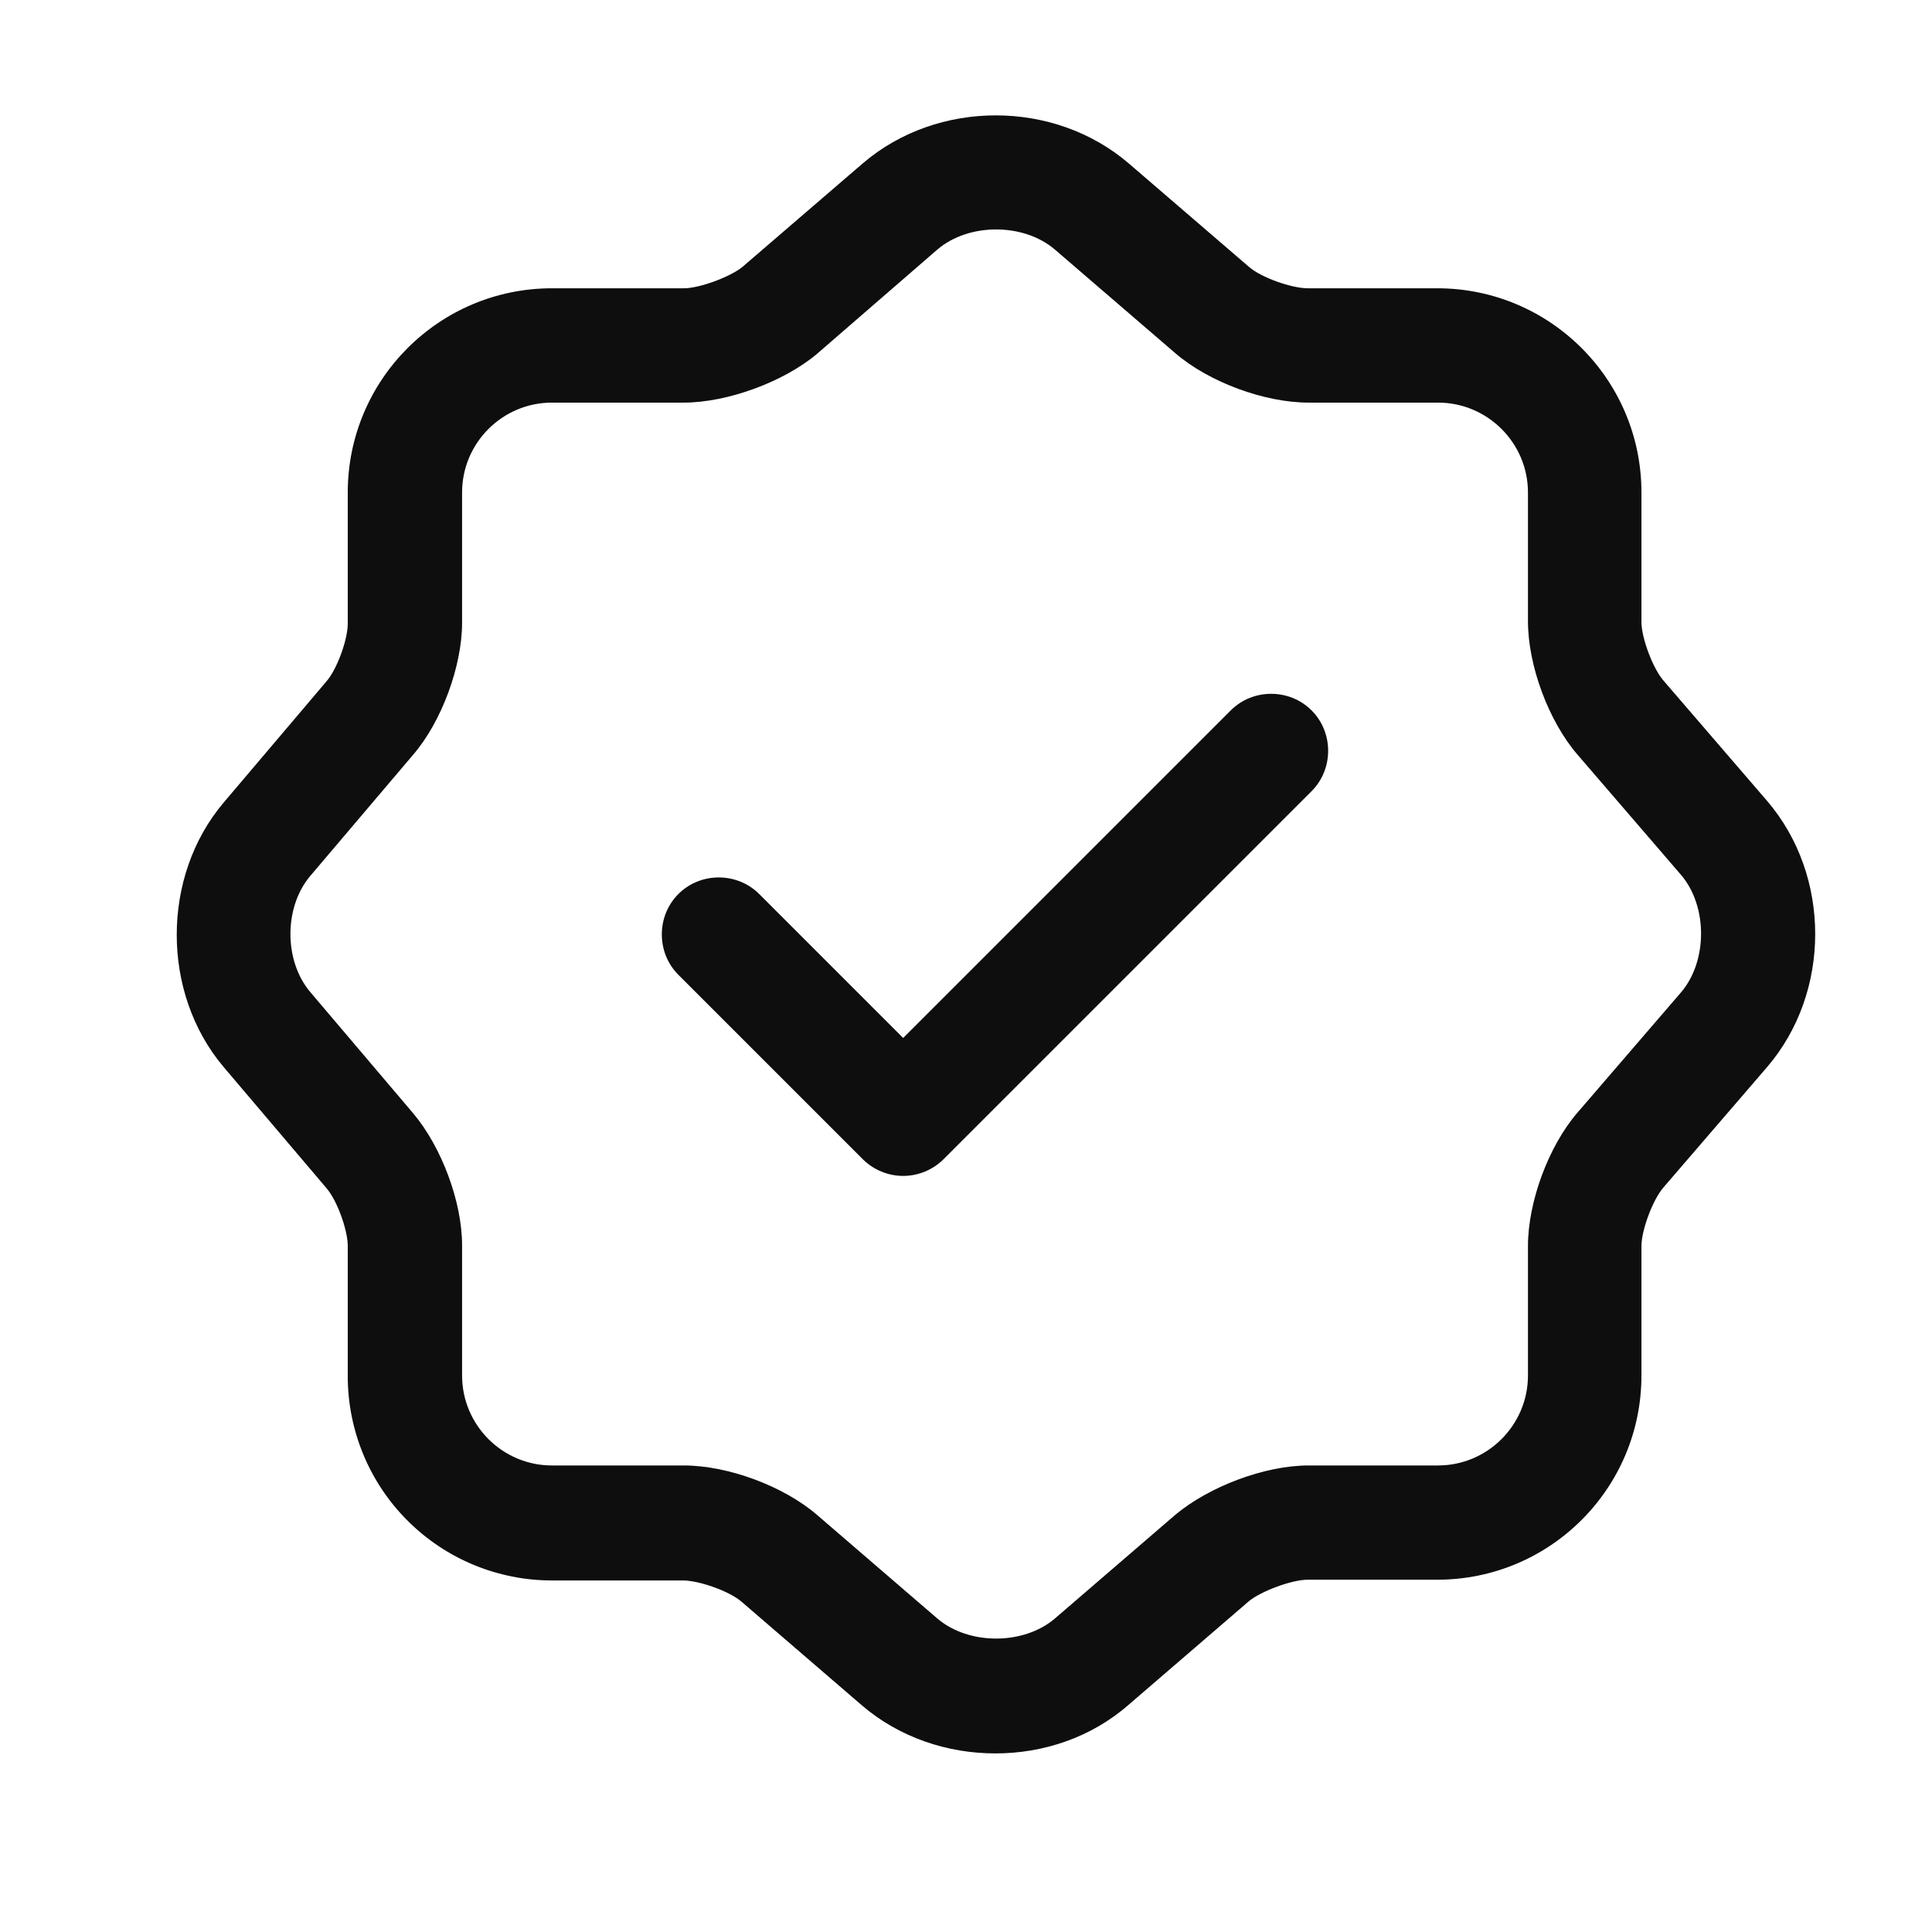
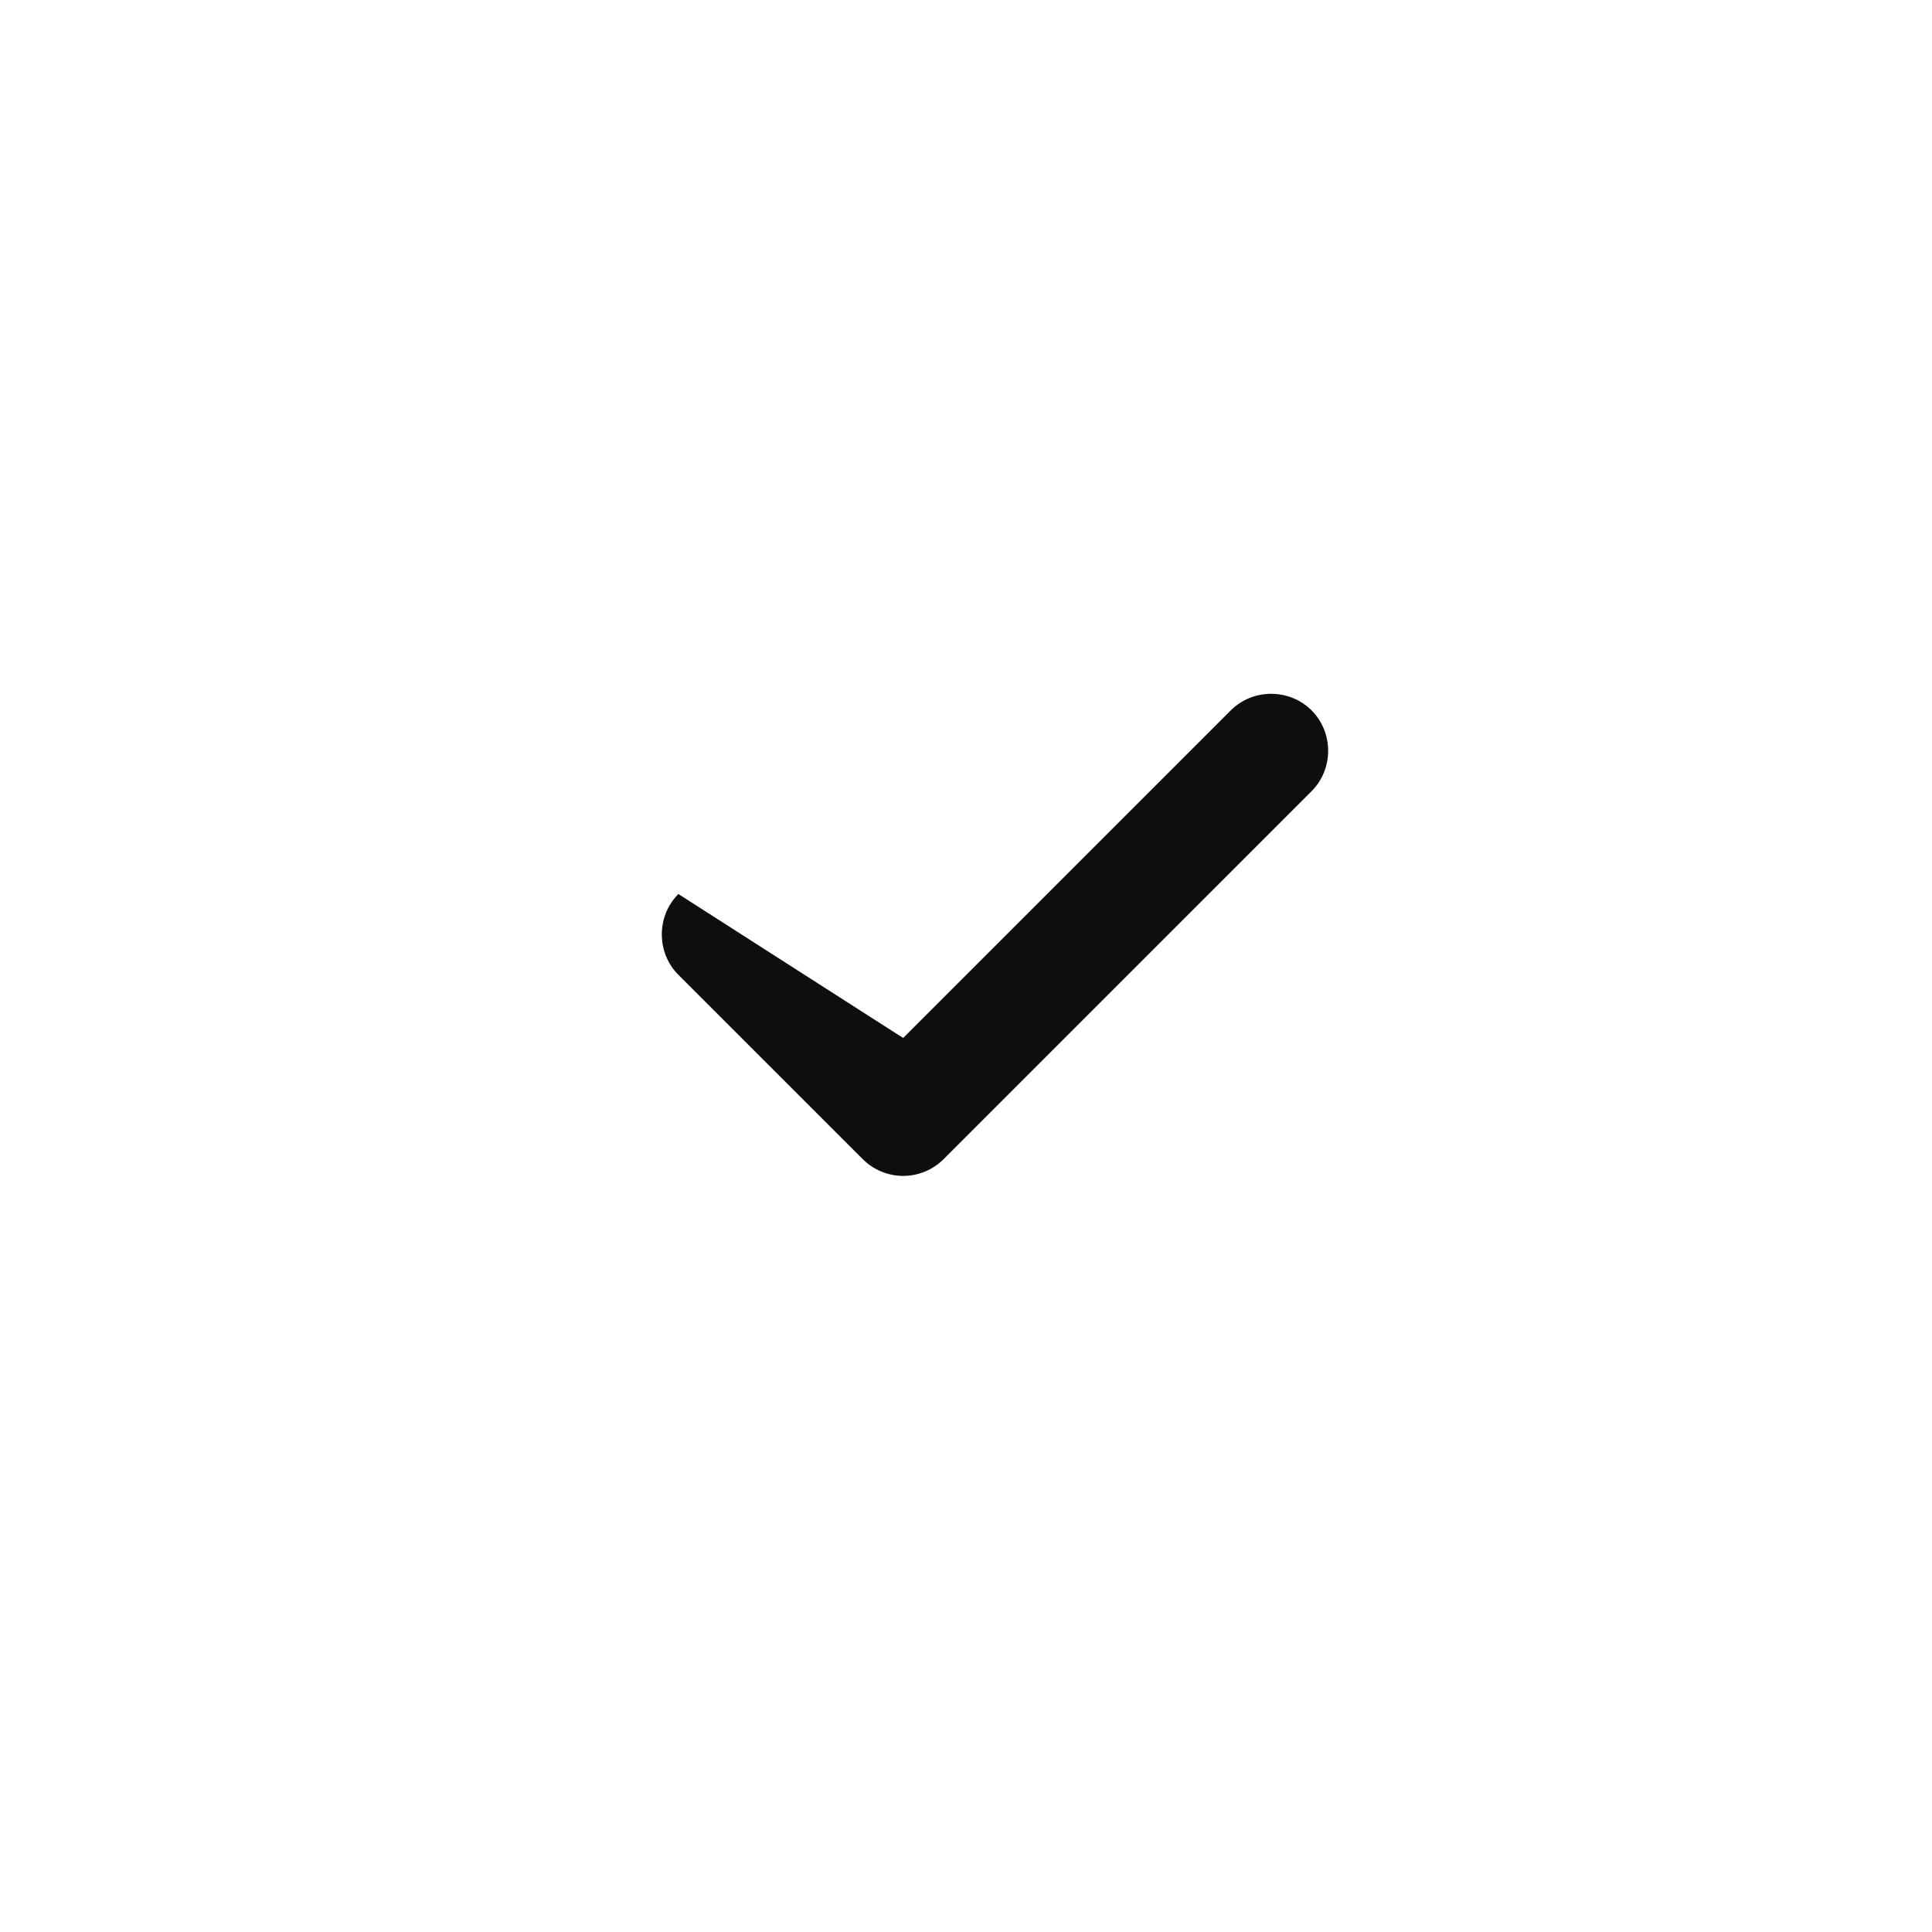
<svg xmlns="http://www.w3.org/2000/svg" width="23" height="23" viewBox="0 0 23 23" fill="none">
-   <path d="M10.752 13.999C10.572 13.999 10.399 13.927 10.271 13.8L8.076 11.605C7.813 11.342 7.813 10.906 8.076 10.643C8.339 10.38 8.775 10.38 9.038 10.643L10.752 12.357L14.652 8.457C14.915 8.194 15.351 8.194 15.614 8.457C15.877 8.72 15.877 9.156 15.614 9.419L11.233 13.8C11.105 13.927 10.932 13.999 10.752 13.999Z" fill="#0E0E0E" />
-   <path d="M11.85 20.874C11.278 20.874 10.707 20.684 10.262 20.303L8.829 19.069C8.684 18.942 8.321 18.815 8.131 18.815H6.571C5.926 18.815 5.308 18.559 4.852 18.103C4.396 17.648 4.14 17.029 4.14 16.384V14.834C4.14 14.643 4.013 14.289 3.886 14.144L2.662 12.702C1.918 11.822 1.918 10.434 2.662 9.555L3.886 8.112C4.013 7.967 4.14 7.614 4.14 7.423V5.863C4.14 4.521 5.228 3.432 6.571 3.432H8.14C8.33 3.432 8.693 3.296 8.838 3.178L10.271 1.945C11.16 1.183 12.548 1.183 13.437 1.945L14.87 3.178C15.015 3.305 15.378 3.432 15.569 3.432H17.11C18.453 3.432 19.541 4.521 19.541 5.863V7.405C19.541 7.595 19.677 7.958 19.804 8.103L21.038 9.536C21.8 10.425 21.8 11.813 21.038 12.702L19.804 14.135C19.677 14.28 19.541 14.643 19.541 14.834V16.375C19.541 17.718 18.453 18.806 17.11 18.806H15.569C15.378 18.806 15.015 18.942 14.87 19.06L13.437 20.294C12.992 20.684 12.421 20.874 11.85 20.874ZM6.571 4.793C5.981 4.793 5.501 5.273 5.501 5.863V7.414C5.501 7.931 5.256 8.593 4.92 8.983L3.696 10.425C3.378 10.797 3.378 11.441 3.696 11.813L4.92 13.255C5.256 13.654 5.501 14.307 5.501 14.824V16.375C5.501 16.965 5.981 17.446 6.571 17.446H8.14C8.666 17.446 9.328 17.691 9.727 18.035L11.16 19.269C11.532 19.586 12.185 19.586 12.557 19.269L13.99 18.035C14.389 17.7 15.052 17.446 15.578 17.446H17.119C17.709 17.446 18.19 16.965 18.19 16.375V14.834C18.19 14.307 18.435 13.645 18.779 13.246L20.013 11.813C20.33 11.441 20.33 10.788 20.013 10.416L18.779 8.983C18.435 8.584 18.19 7.922 18.19 7.396V5.863C18.19 5.273 17.709 4.793 17.119 4.793H15.578C15.052 4.793 14.389 4.548 13.99 4.203L12.557 2.97C12.185 2.652 11.532 2.652 11.16 2.97L9.727 4.212C9.328 4.548 8.657 4.793 8.14 4.793H6.571Z" fill="#0E0E0E" />
+   <path d="M10.752 13.999C10.572 13.999 10.399 13.927 10.271 13.8L8.076 11.605C7.813 11.342 7.813 10.906 8.076 10.643L10.752 12.357L14.652 8.457C14.915 8.194 15.351 8.194 15.614 8.457C15.877 8.72 15.877 9.156 15.614 9.419L11.233 13.8C11.105 13.927 10.932 13.999 10.752 13.999Z" fill="#0E0E0E" />
</svg>